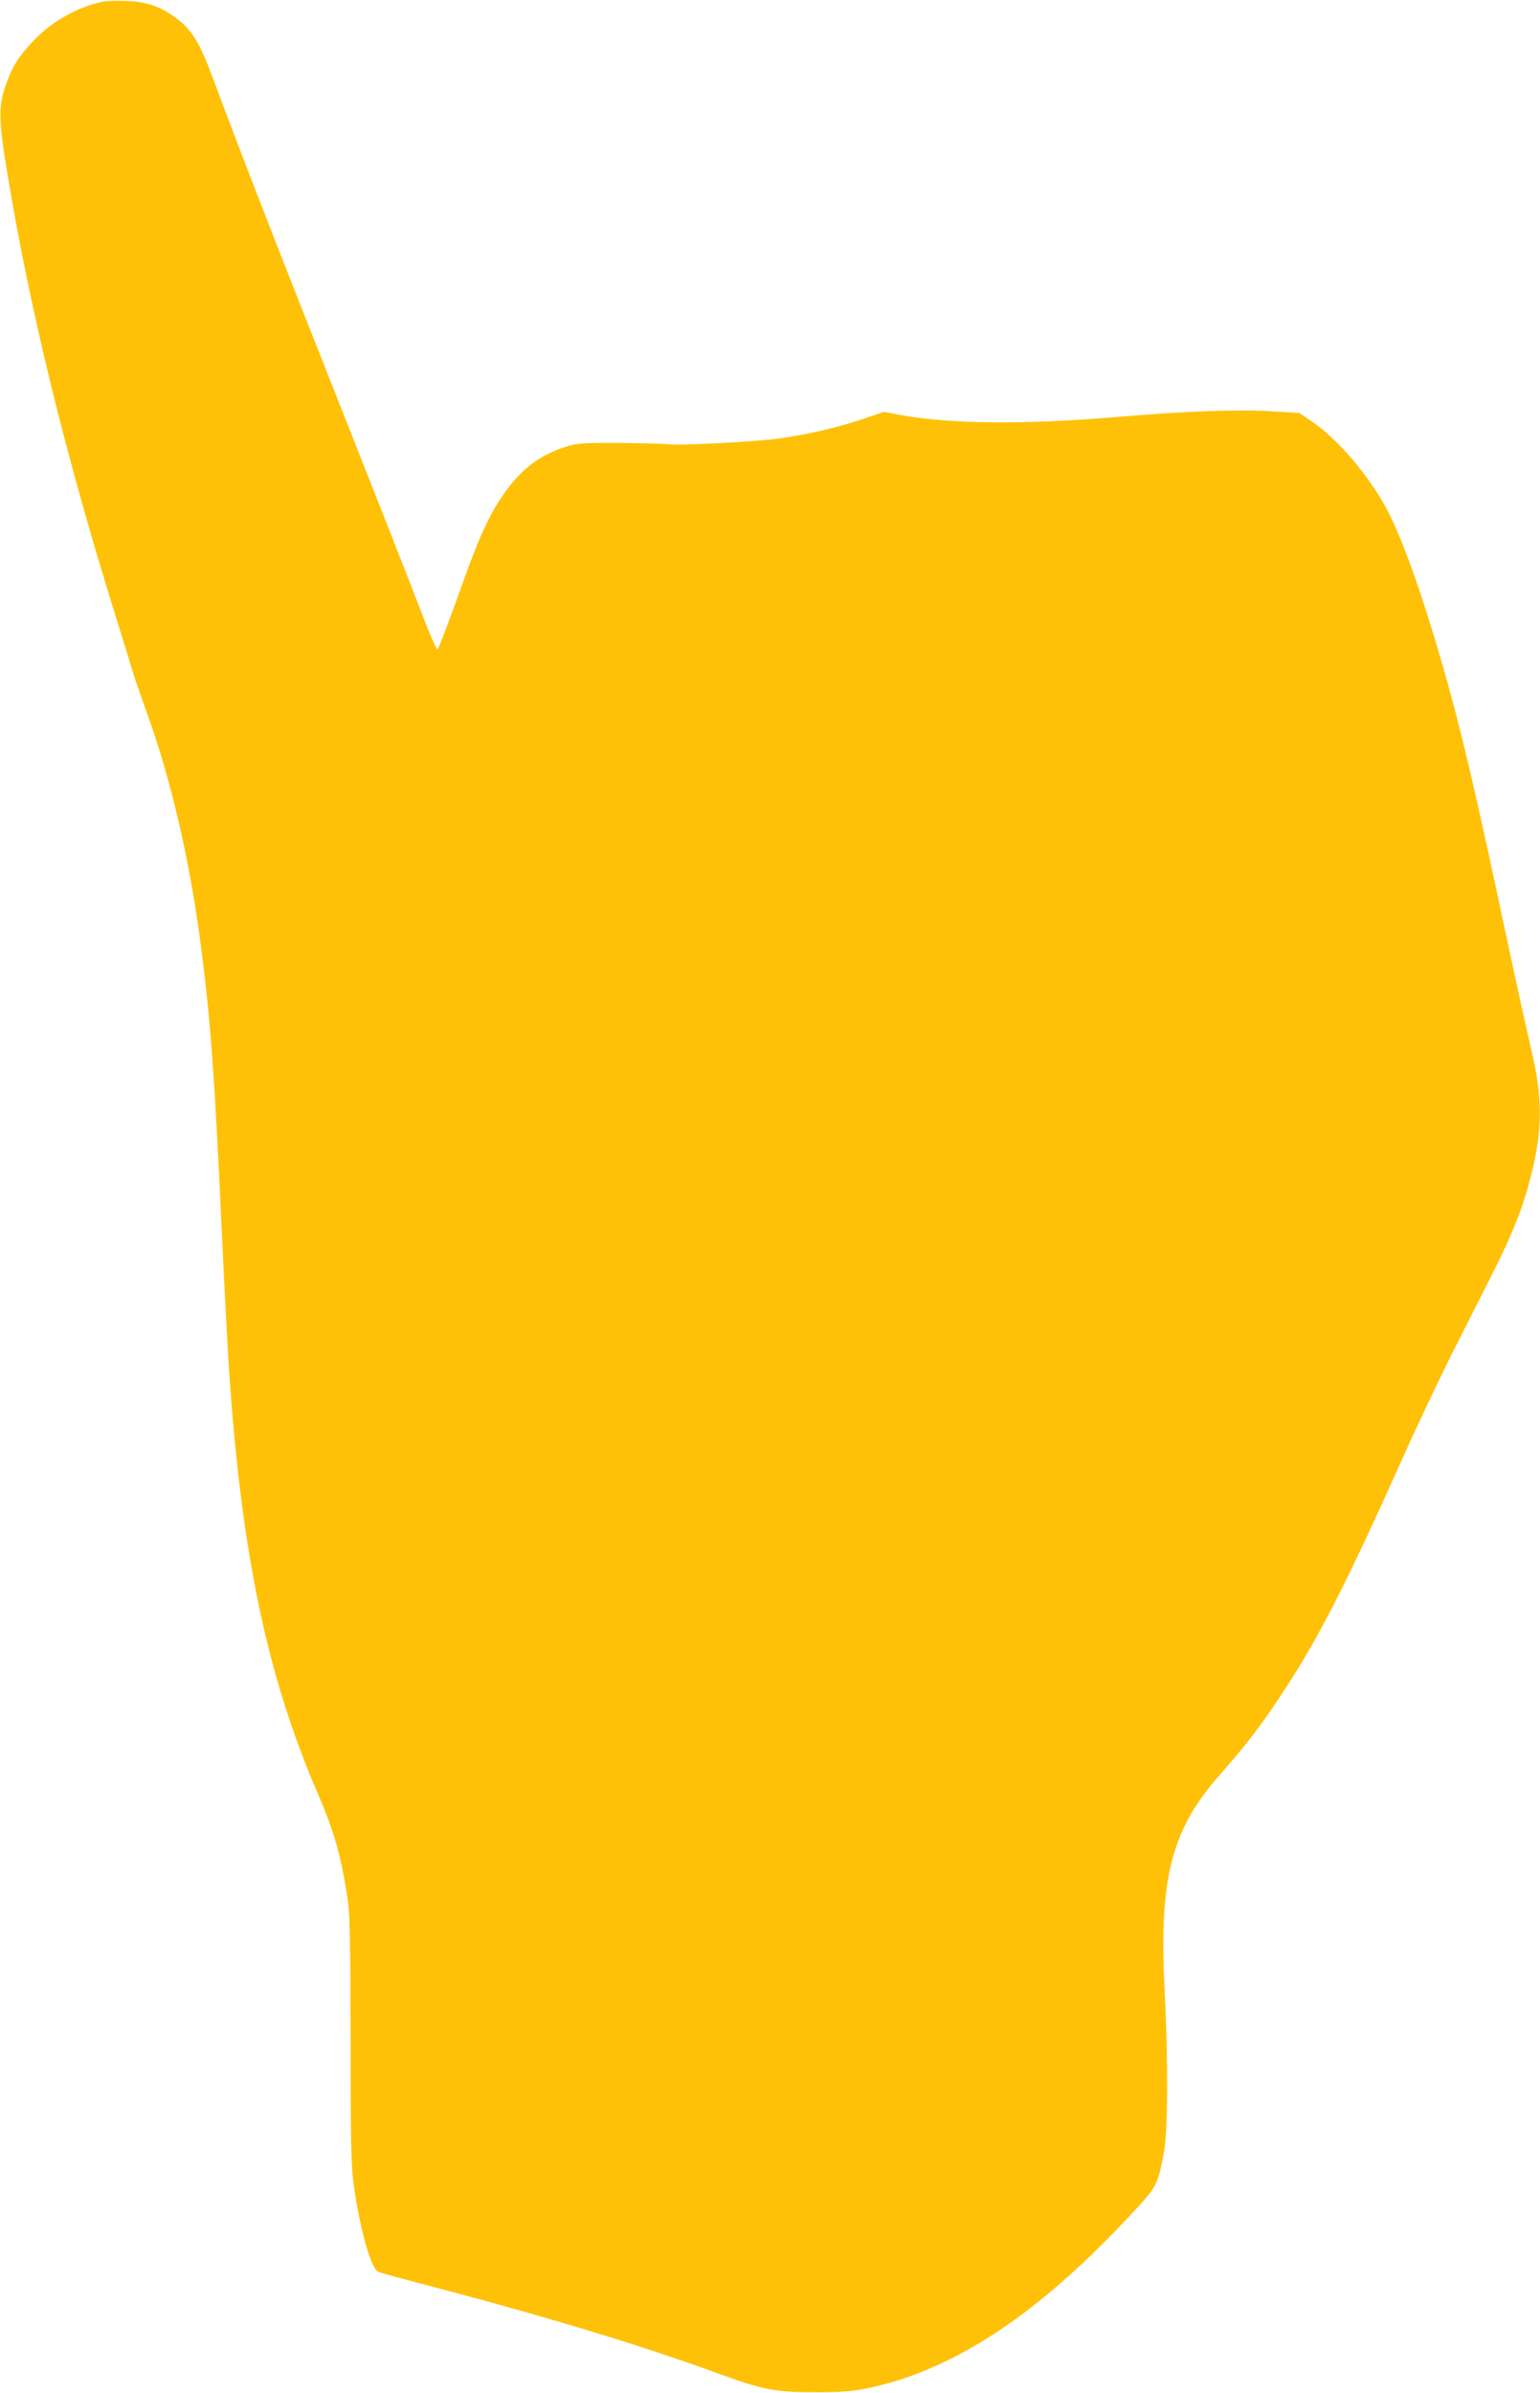
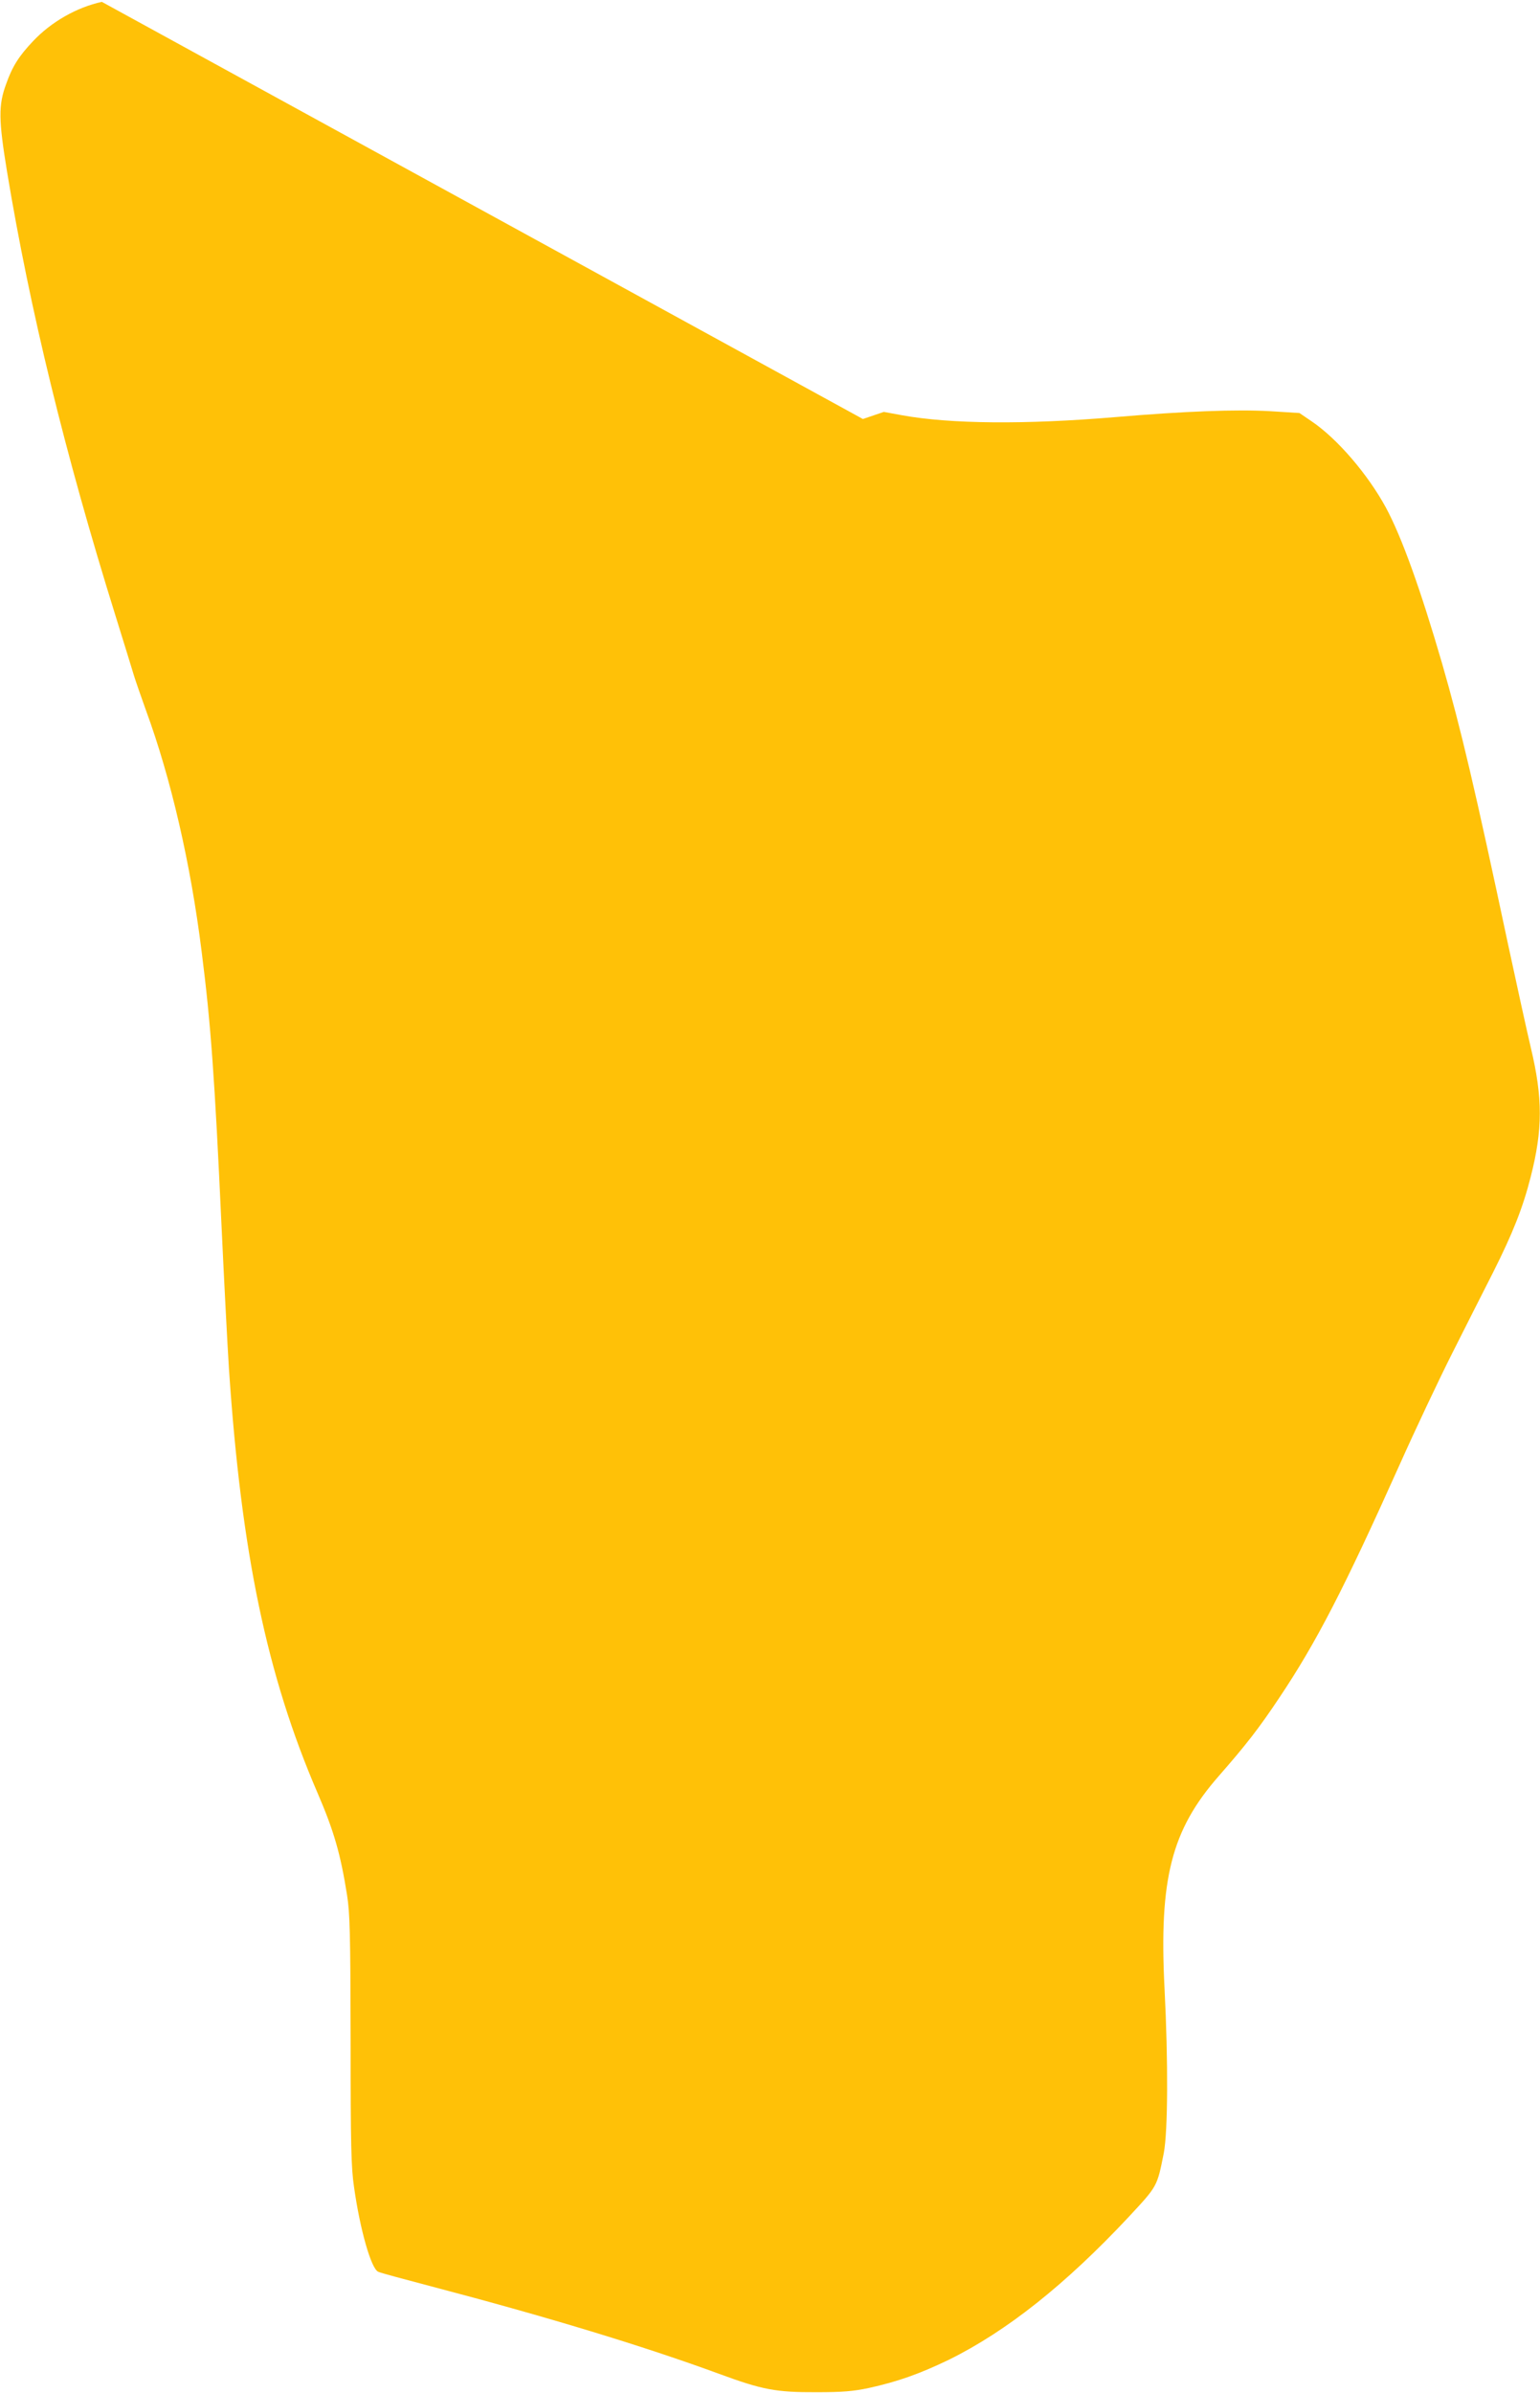
<svg xmlns="http://www.w3.org/2000/svg" version="1.0" width="824pt" height="1280pt" viewBox="0 0 824 1280" preserveAspectRatio="xMidYMid meet">
  <g transform="translate(0,1280) scale(0.1,-0.1)" fill="#ffc107" stroke="none">
-     <path d="M545 12790 c-134 -29 -271 -107 -368 -210 -75 -79 -111 -135 -144 -229 -42 -113 -41 -191 5 -471 122 -736 309 -1504 579 -2370 47 -151 92 -297 100 -324 8 -26 37 -110 64 -185 134 -365 239 -819 298 -1291 49 -384 70 -679 106 -1460 14 -300 32 -646 40 -770 66 -984 203 -1641 474 -2269 88 -204 123 -326 158 -547 15 -95 18 -197 19 -774 0 -570 3 -682 18 -785 32 -228 92 -440 130 -455 11 -6 143 -41 291 -80 616 -162 1127 -317 1533 -466 231 -85 303 -99 522 -98 141 0 195 5 277 22 155 34 274 76 431 152 308 152 622 401 960 762 156 168 153 162 189 343 22 115 24 489 4 880 -30 587 37 847 289 1135 147 168 215 255 325 420 199 297 348 587 641 1240 87 195 215 465 283 600 68 135 167 331 220 435 106 211 159 345 201 510 65 254 65 423 1 691 -22 93 -76 340 -121 549 -178 837 -252 1153 -354 1507 -115 395 -216 677 -301 834 -97 178 -259 367 -396 460 l-66 45 -159 10 c-180 10 -453 0 -829 -32 -477 -40 -878 -37 -1138 10 l-98 18 -112 -38 c-133 -45 -292 -82 -448 -104 -130 -18 -534 -39 -594 -31 -22 3 -139 6 -260 7 -200 1 -226 -1 -290 -21 -130 -41 -227 -112 -316 -233 -78 -105 -141 -236 -223 -467 -80 -223 -136 -372 -145 -383 -4 -4 -33 62 -66 145 -70 184 -317 811 -603 1533 -221 557 -414 1056 -528 1364 -76 207 -118 274 -211 341 -81 58 -152 81 -258 85 -49 2 -108 0 -130 -5z" />
+     <path d="M545 12790 c-134 -29 -271 -107 -368 -210 -75 -79 -111 -135 -144 -229 -42 -113 -41 -191 5 -471 122 -736 309 -1504 579 -2370 47 -151 92 -297 100 -324 8 -26 37 -110 64 -185 134 -365 239 -819 298 -1291 49 -384 70 -679 106 -1460 14 -300 32 -646 40 -770 66 -984 203 -1641 474 -2269 88 -204 123 -326 158 -547 15 -95 18 -197 19 -774 0 -570 3 -682 18 -785 32 -228 92 -440 130 -455 11 -6 143 -41 291 -80 616 -162 1127 -317 1533 -466 231 -85 303 -99 522 -98 141 0 195 5 277 22 155 34 274 76 431 152 308 152 622 401 960 762 156 168 153 162 189 343 22 115 24 489 4 880 -30 587 37 847 289 1135 147 168 215 255 325 420 199 297 348 587 641 1240 87 195 215 465 283 600 68 135 167 331 220 435 106 211 159 345 201 510 65 254 65 423 1 691 -22 93 -76 340 -121 549 -178 837 -252 1153 -354 1507 -115 395 -216 677 -301 834 -97 178 -259 367 -396 460 l-66 45 -159 10 c-180 10 -453 0 -829 -32 -477 -40 -878 -37 -1138 10 l-98 18 -112 -38 z" />
  </g>
</svg>